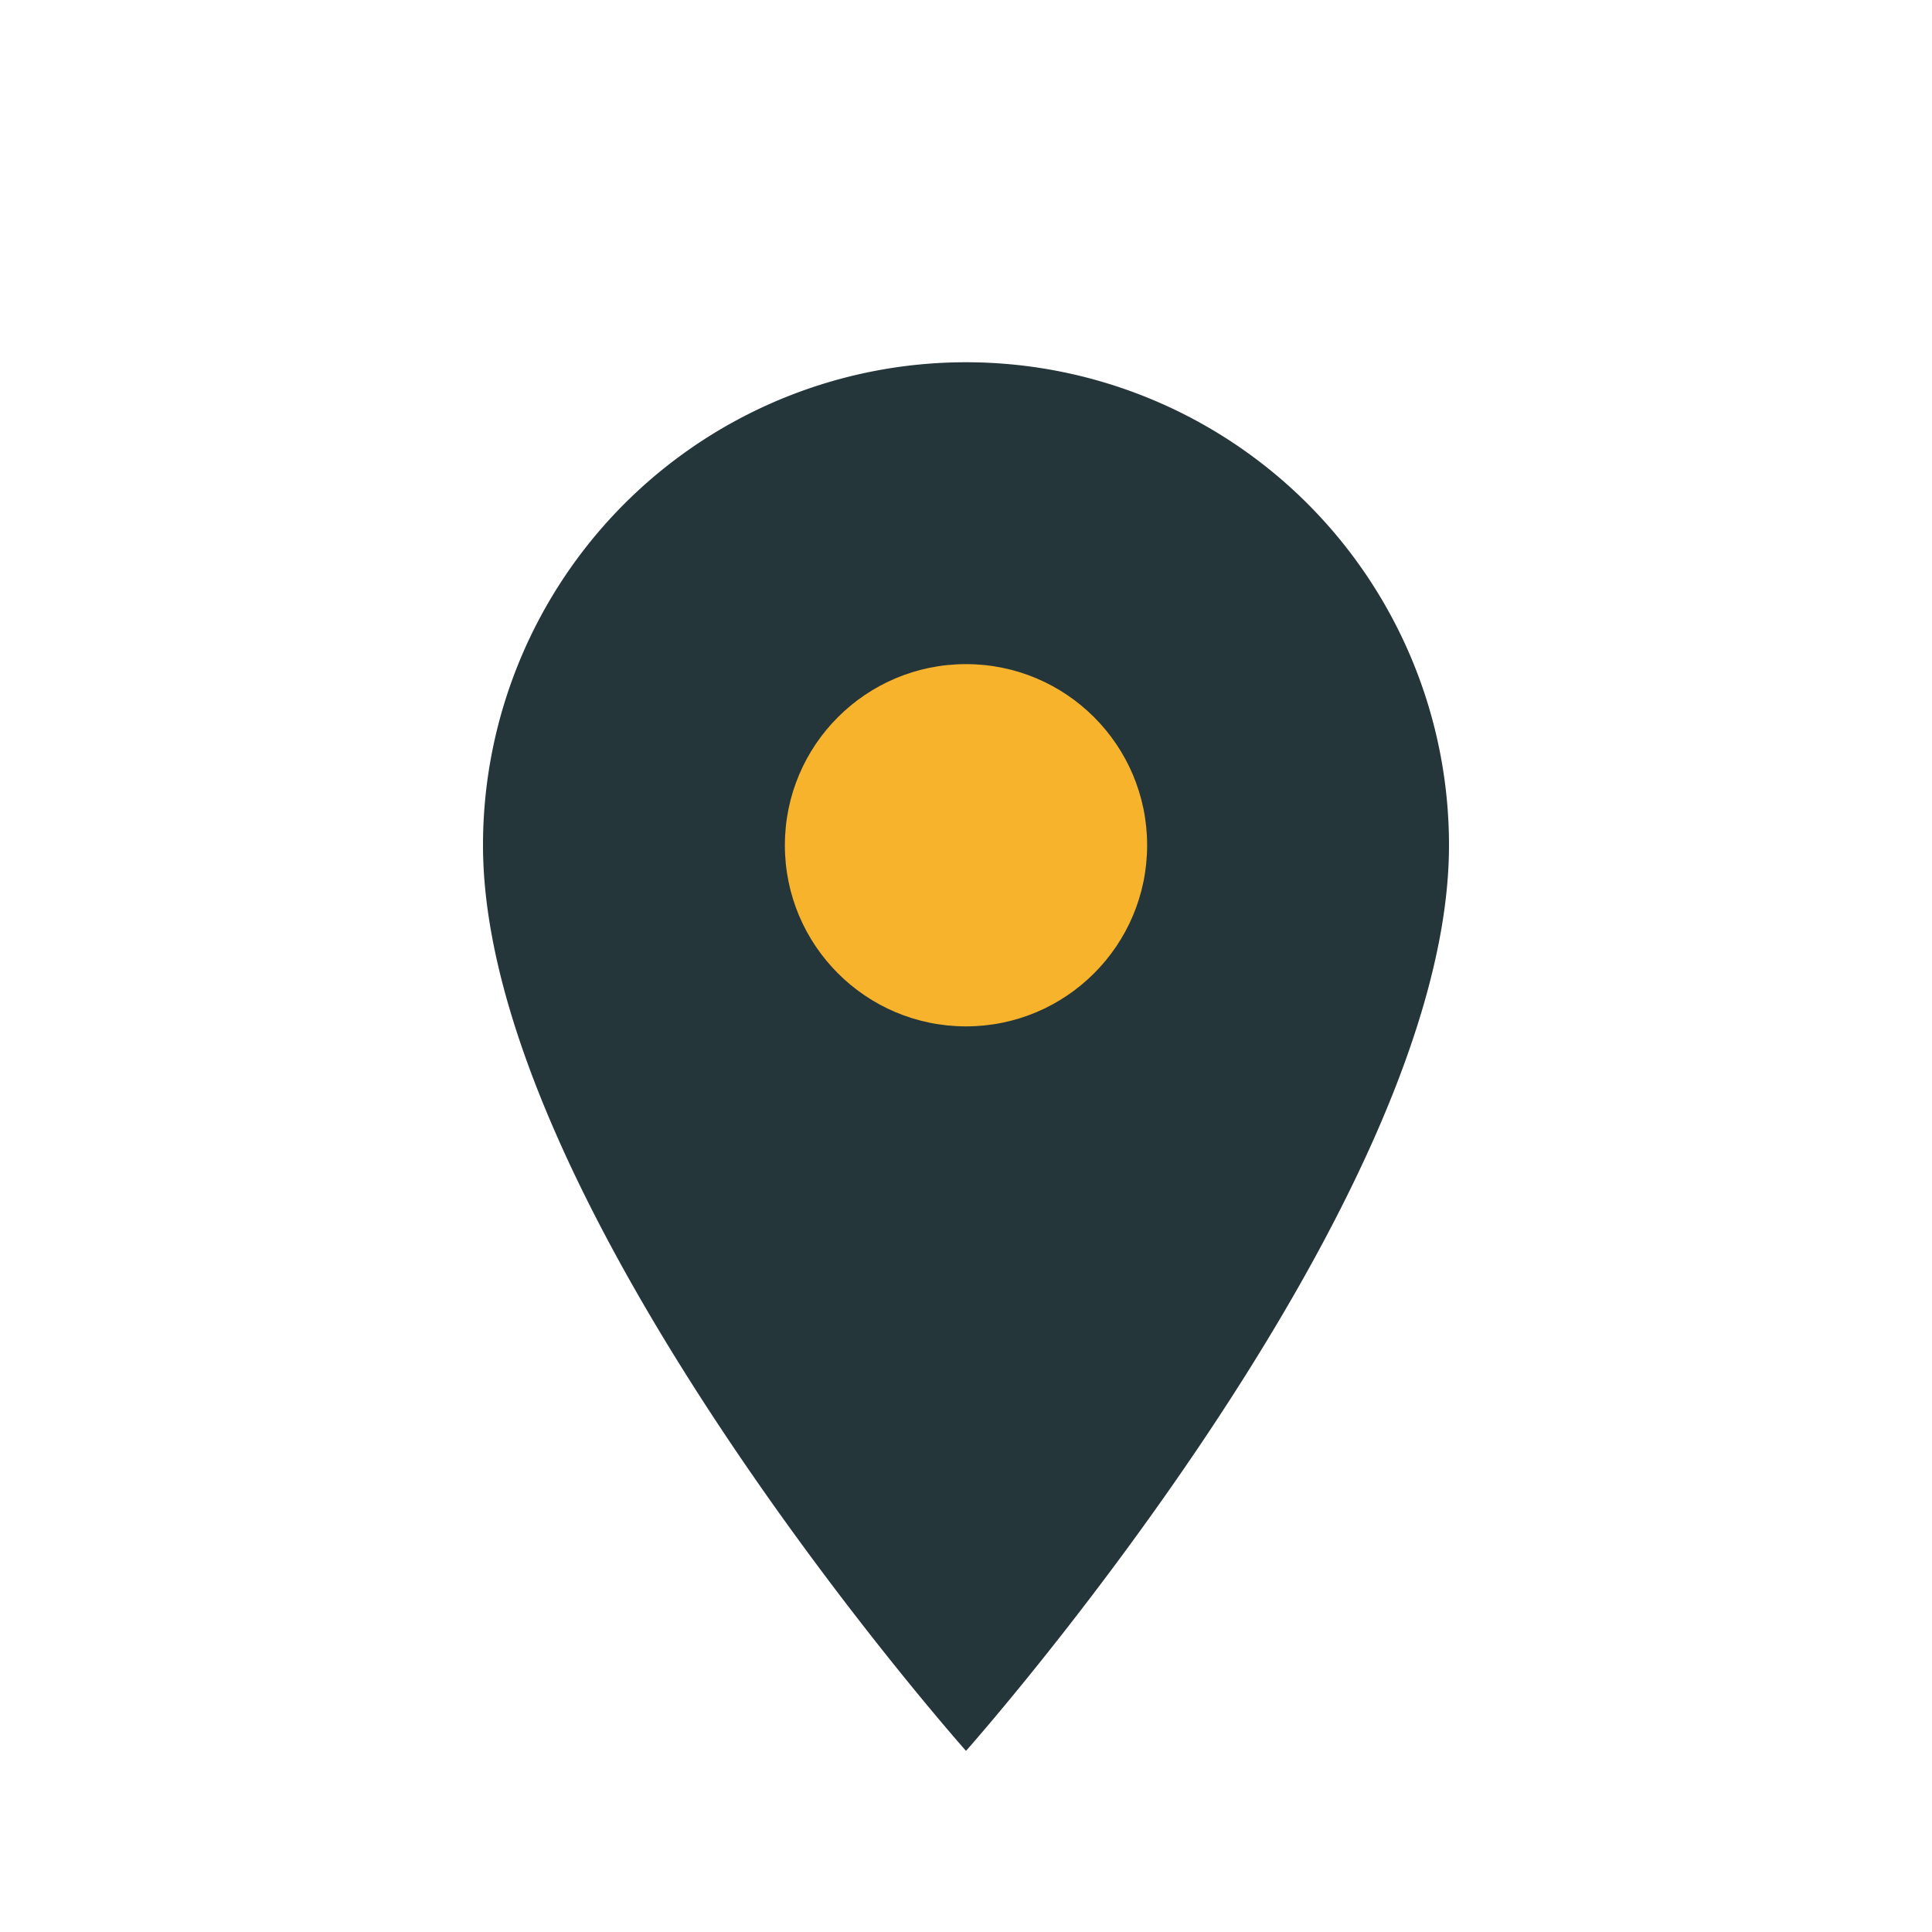
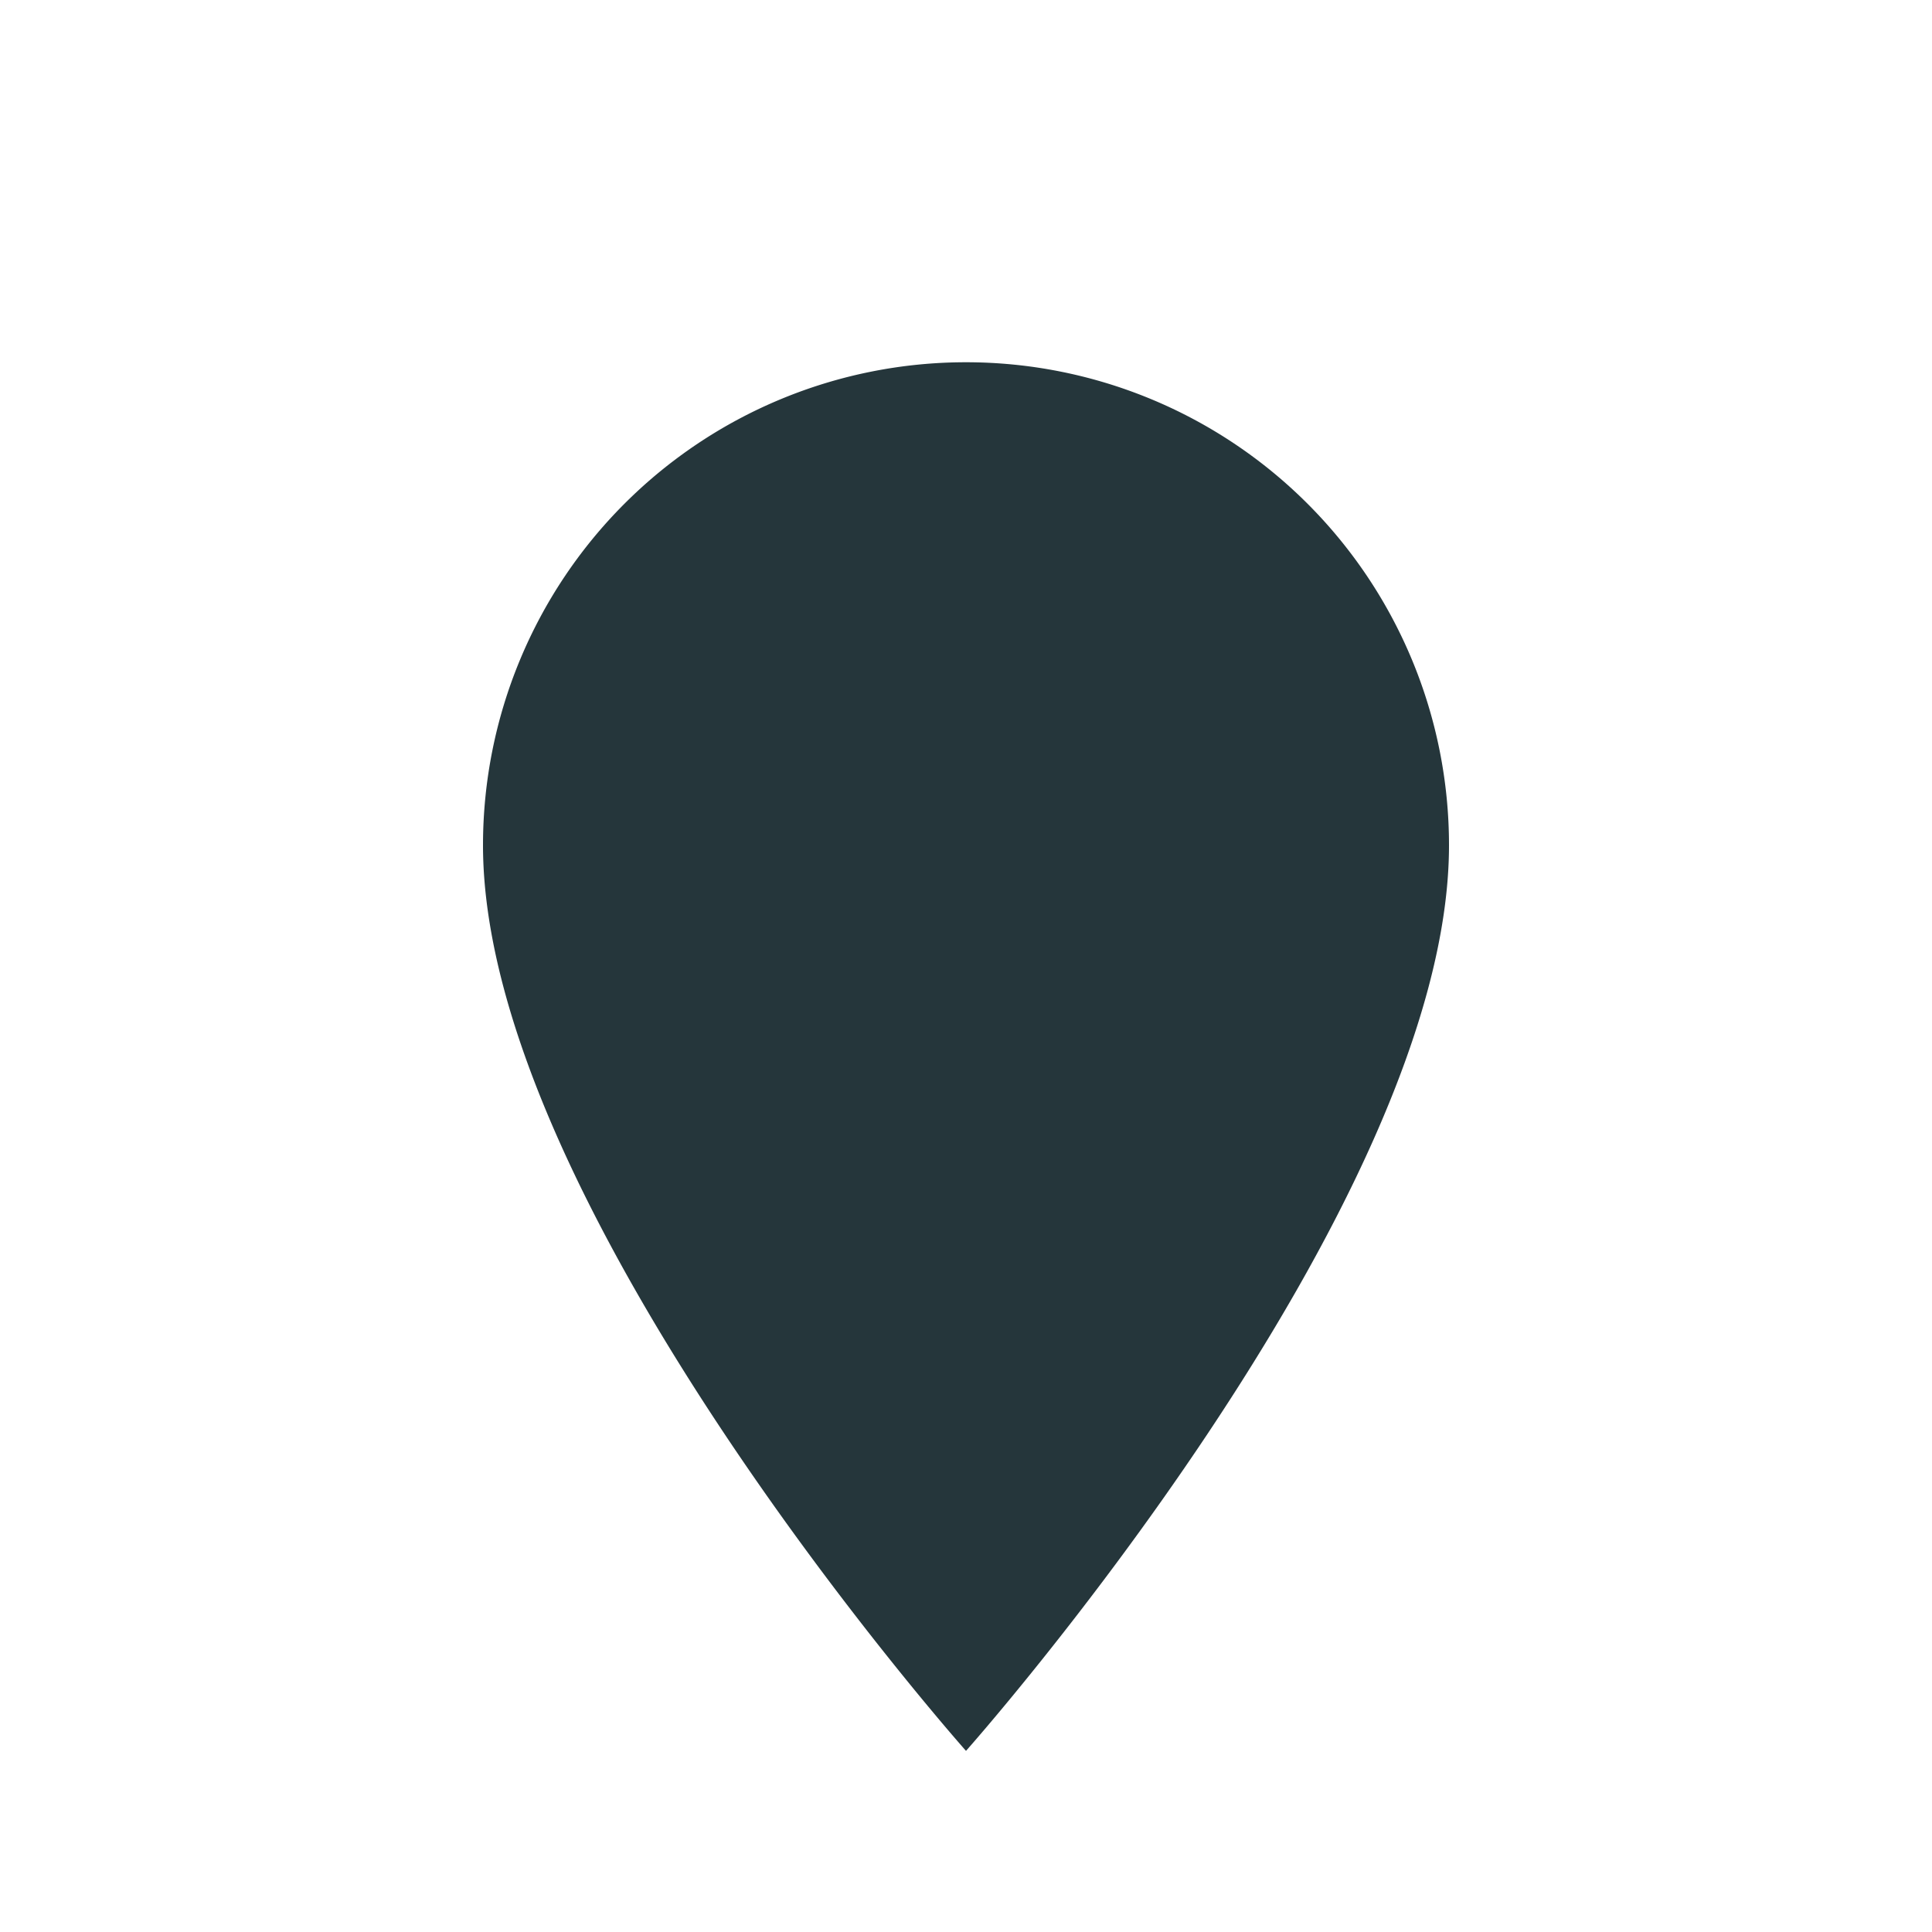
<svg xmlns="http://www.w3.org/2000/svg" width="32" height="32" viewBox="0 0 32 32">
  <path d="M16 29s-8-9-8-15a8 8 0 1116 0c0 6-8 15-8 15Z" fill="#25363B" />
-   <circle cx="16" cy="14" r="3" fill="#F7B32B" />
</svg>